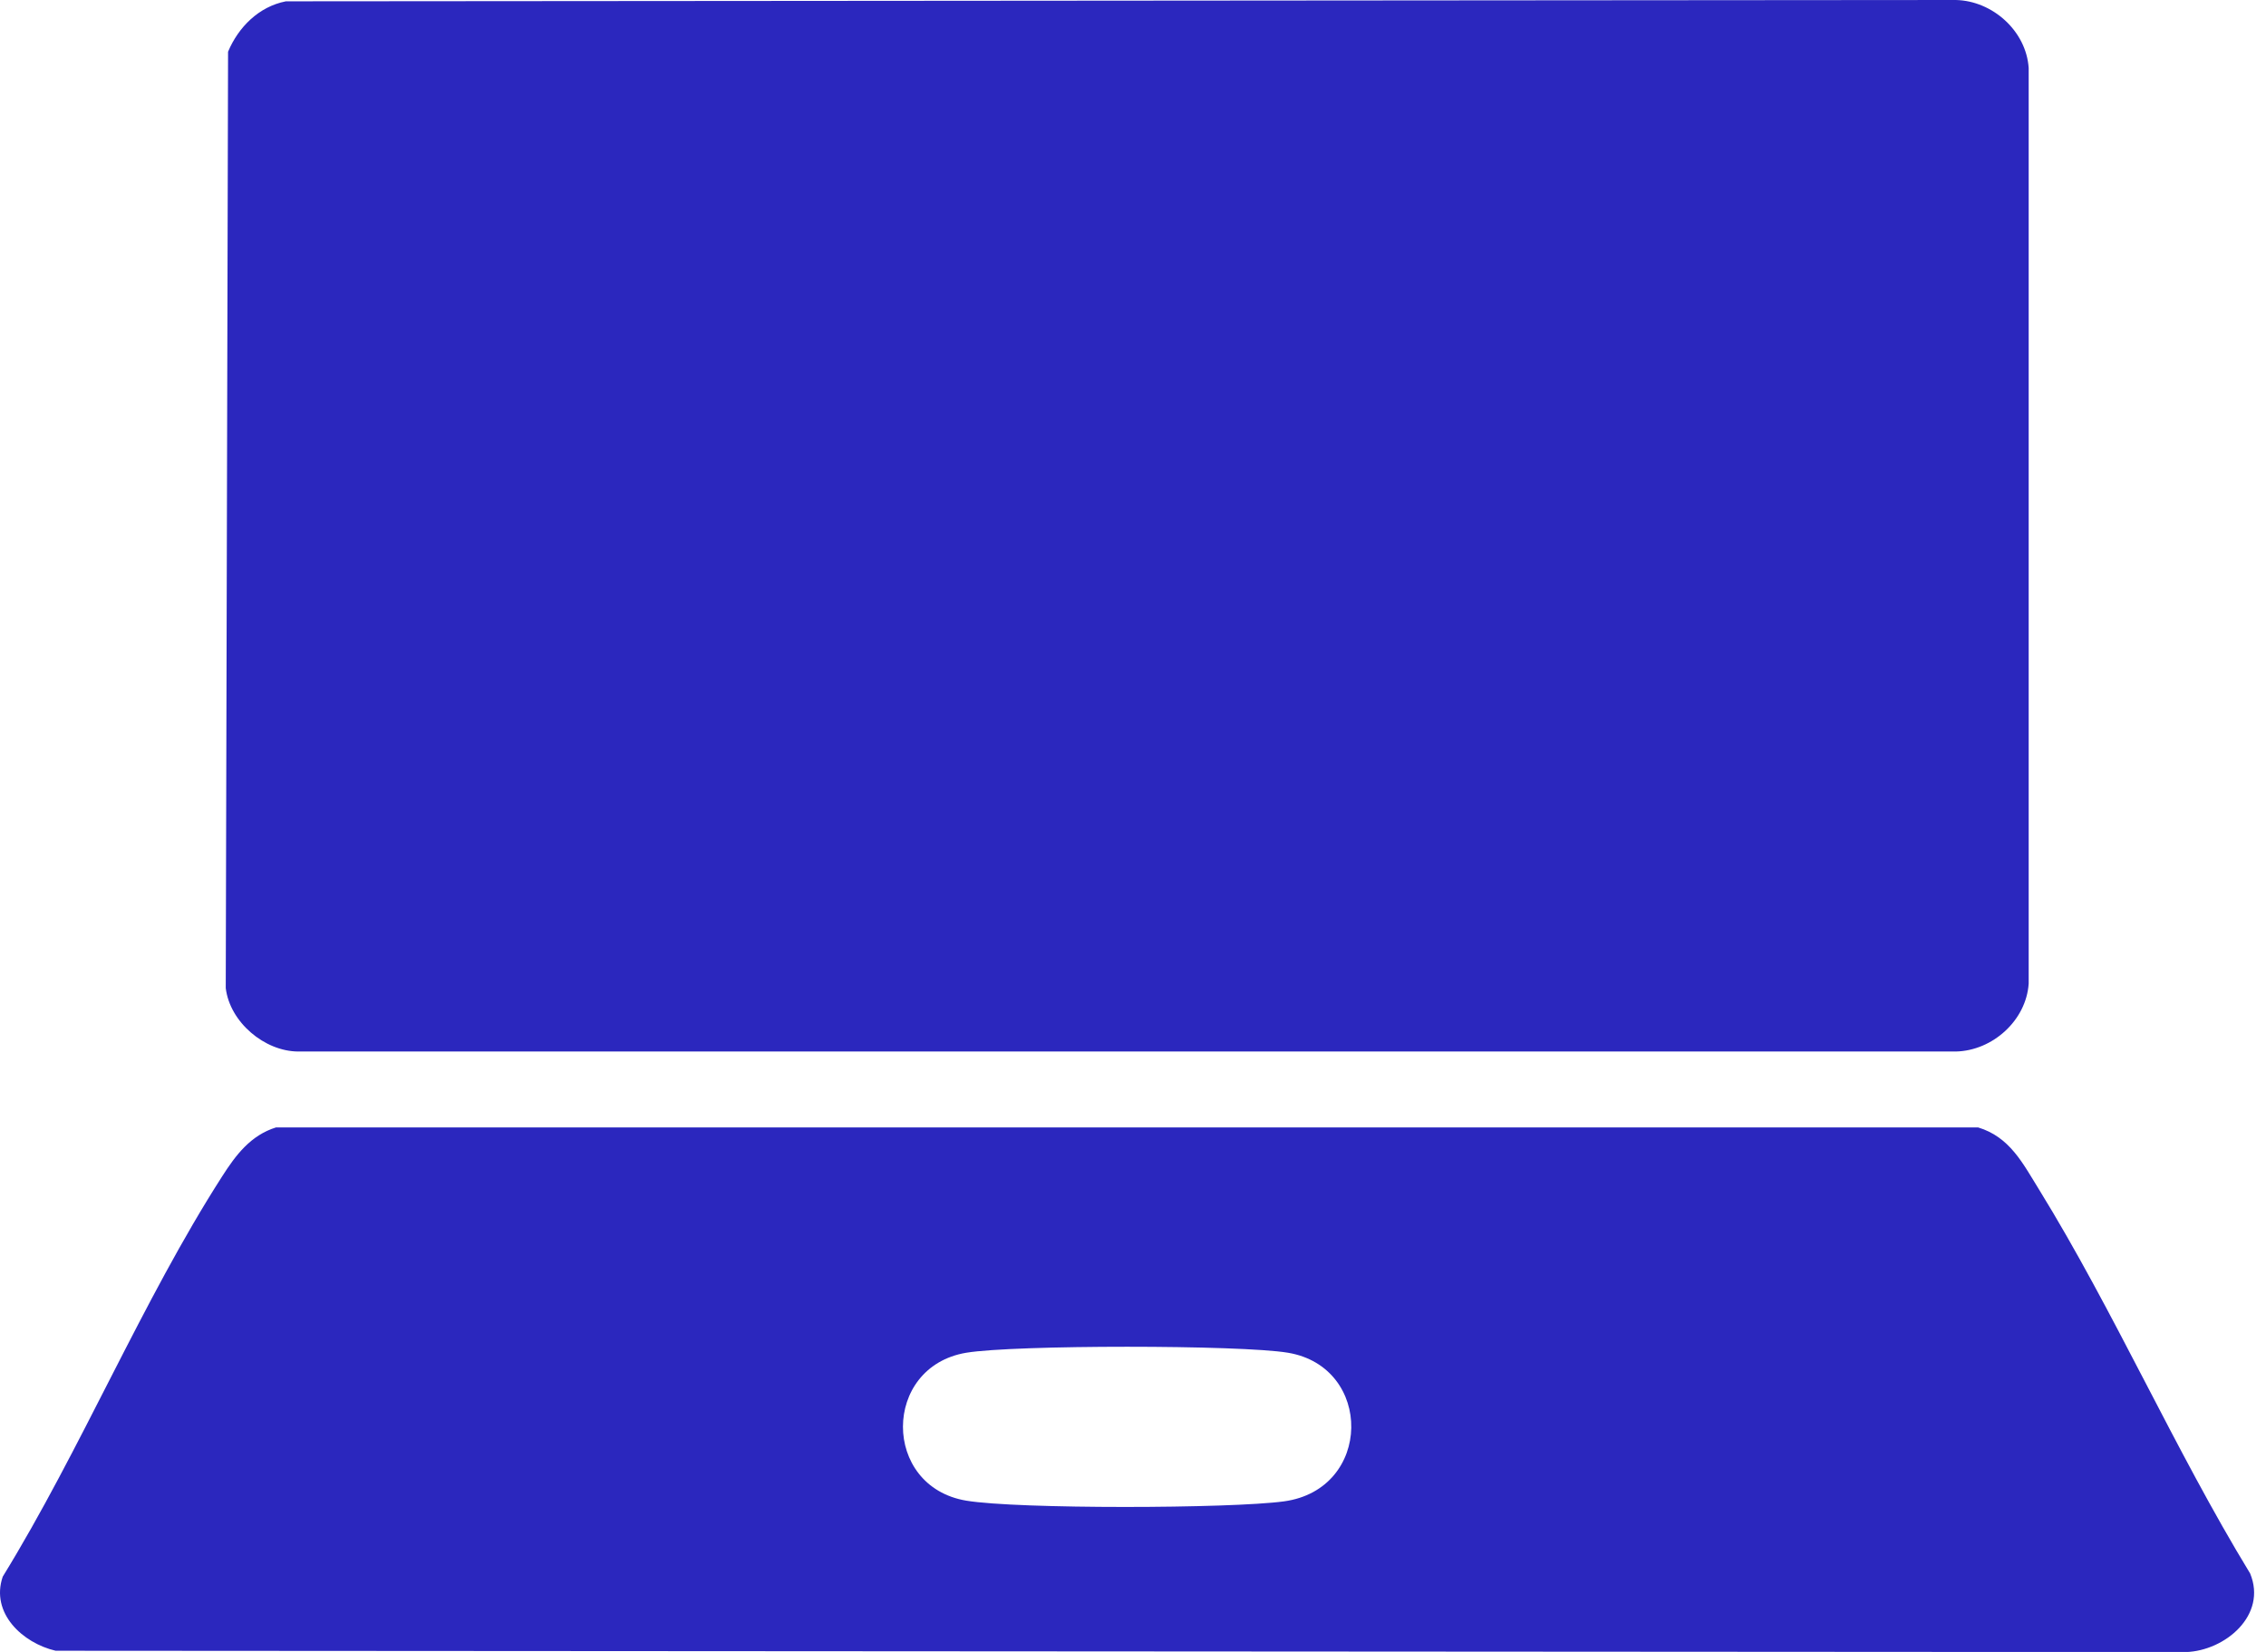
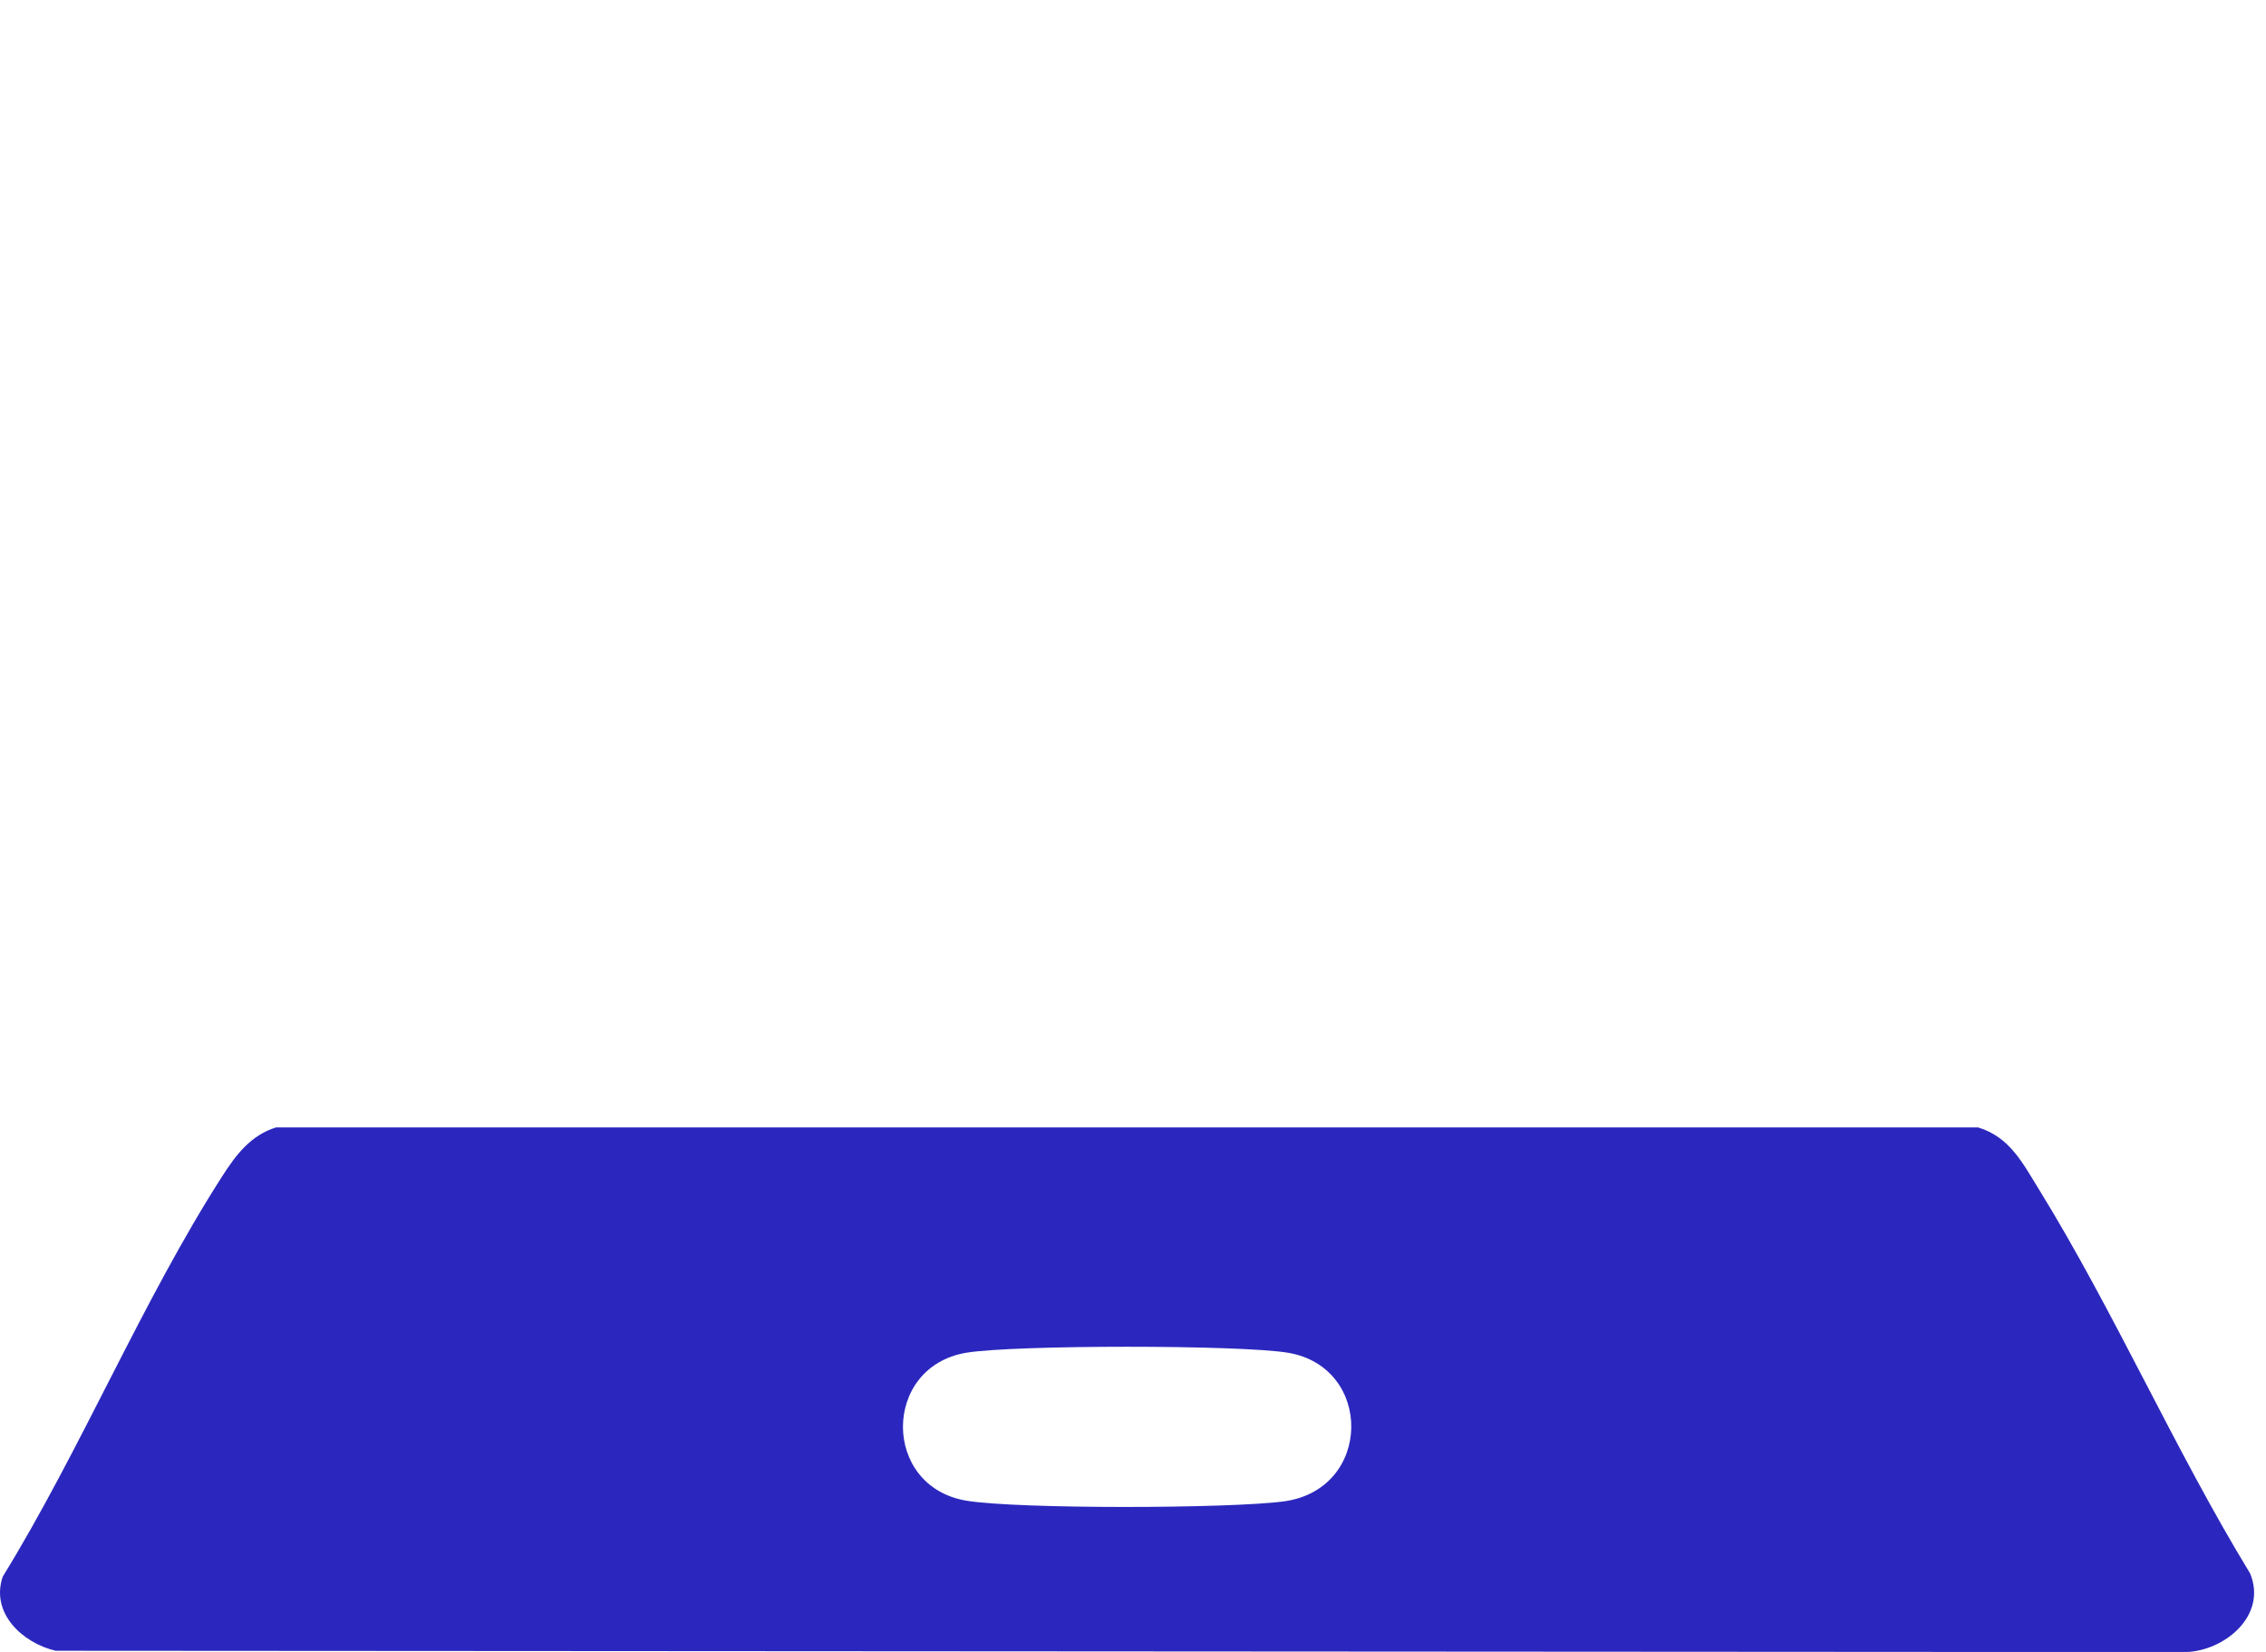
<svg xmlns="http://www.w3.org/2000/svg" width="48" height="35" viewBox="0 0 48 35" fill="none">
-   <path d="M6.051 0.028L41.43 0C42.206 0.017 42.921 0.655 42.973 1.441V20.838C42.922 21.622 42.206 22.262 41.43 22.279H6.322C5.6 22.278 4.868 21.653 4.782 20.935L4.831 1.096C5.05 0.574 5.483 0.141 6.051 0.029V0.028Z" fill="#2B27BE" />
  <path d="M5.85 23.887H41.901C42.569 24.088 42.846 24.643 43.184 25.189C44.785 27.785 46.068 30.72 47.663 33.336C48.032 34.222 47.132 34.976 46.303 35.003L1.178 34.975C0.478 34.812 -0.206 34.178 0.058 33.405C1.711 30.718 3.014 27.561 4.704 24.927C4.994 24.473 5.309 24.053 5.85 23.886V23.887ZM20.468 28.661C18.683 28.96 18.677 31.495 20.468 31.795C21.557 31.977 26.069 31.964 27.198 31.81C29.076 31.554 29.093 28.964 27.283 28.661C26.273 28.492 21.479 28.492 20.469 28.661H20.468Z" fill="#2B27BE" />
</svg>